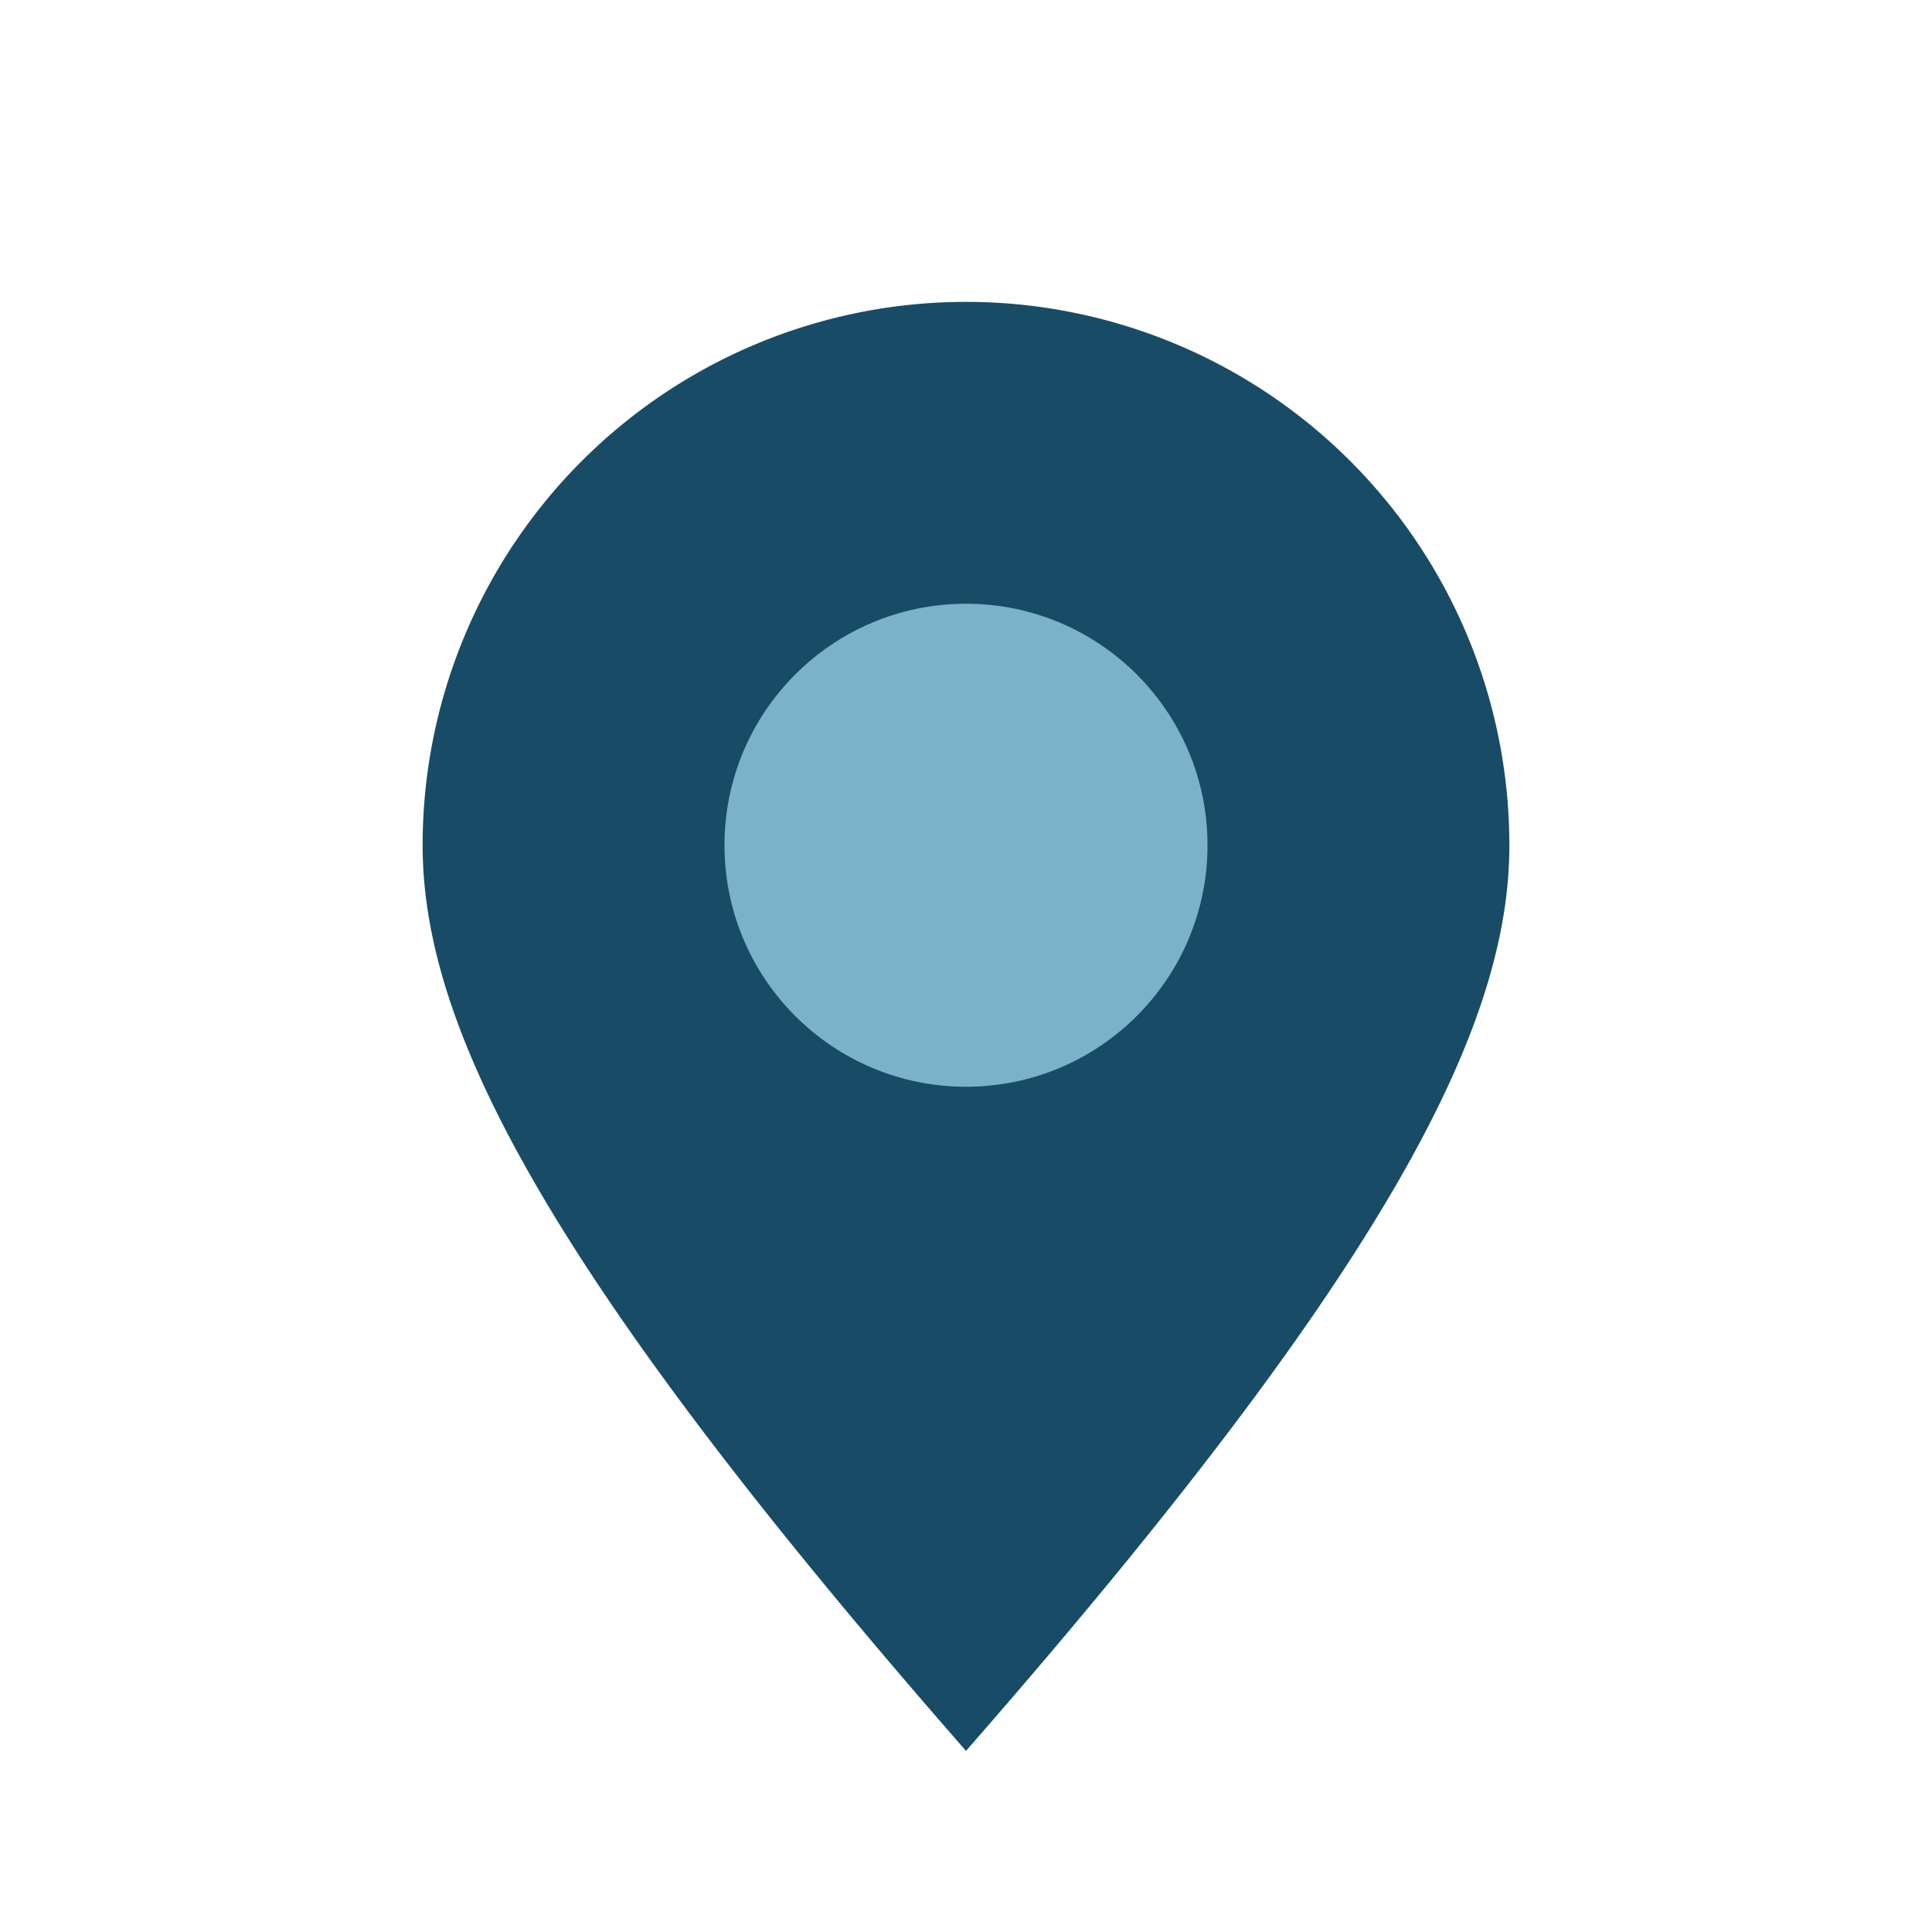
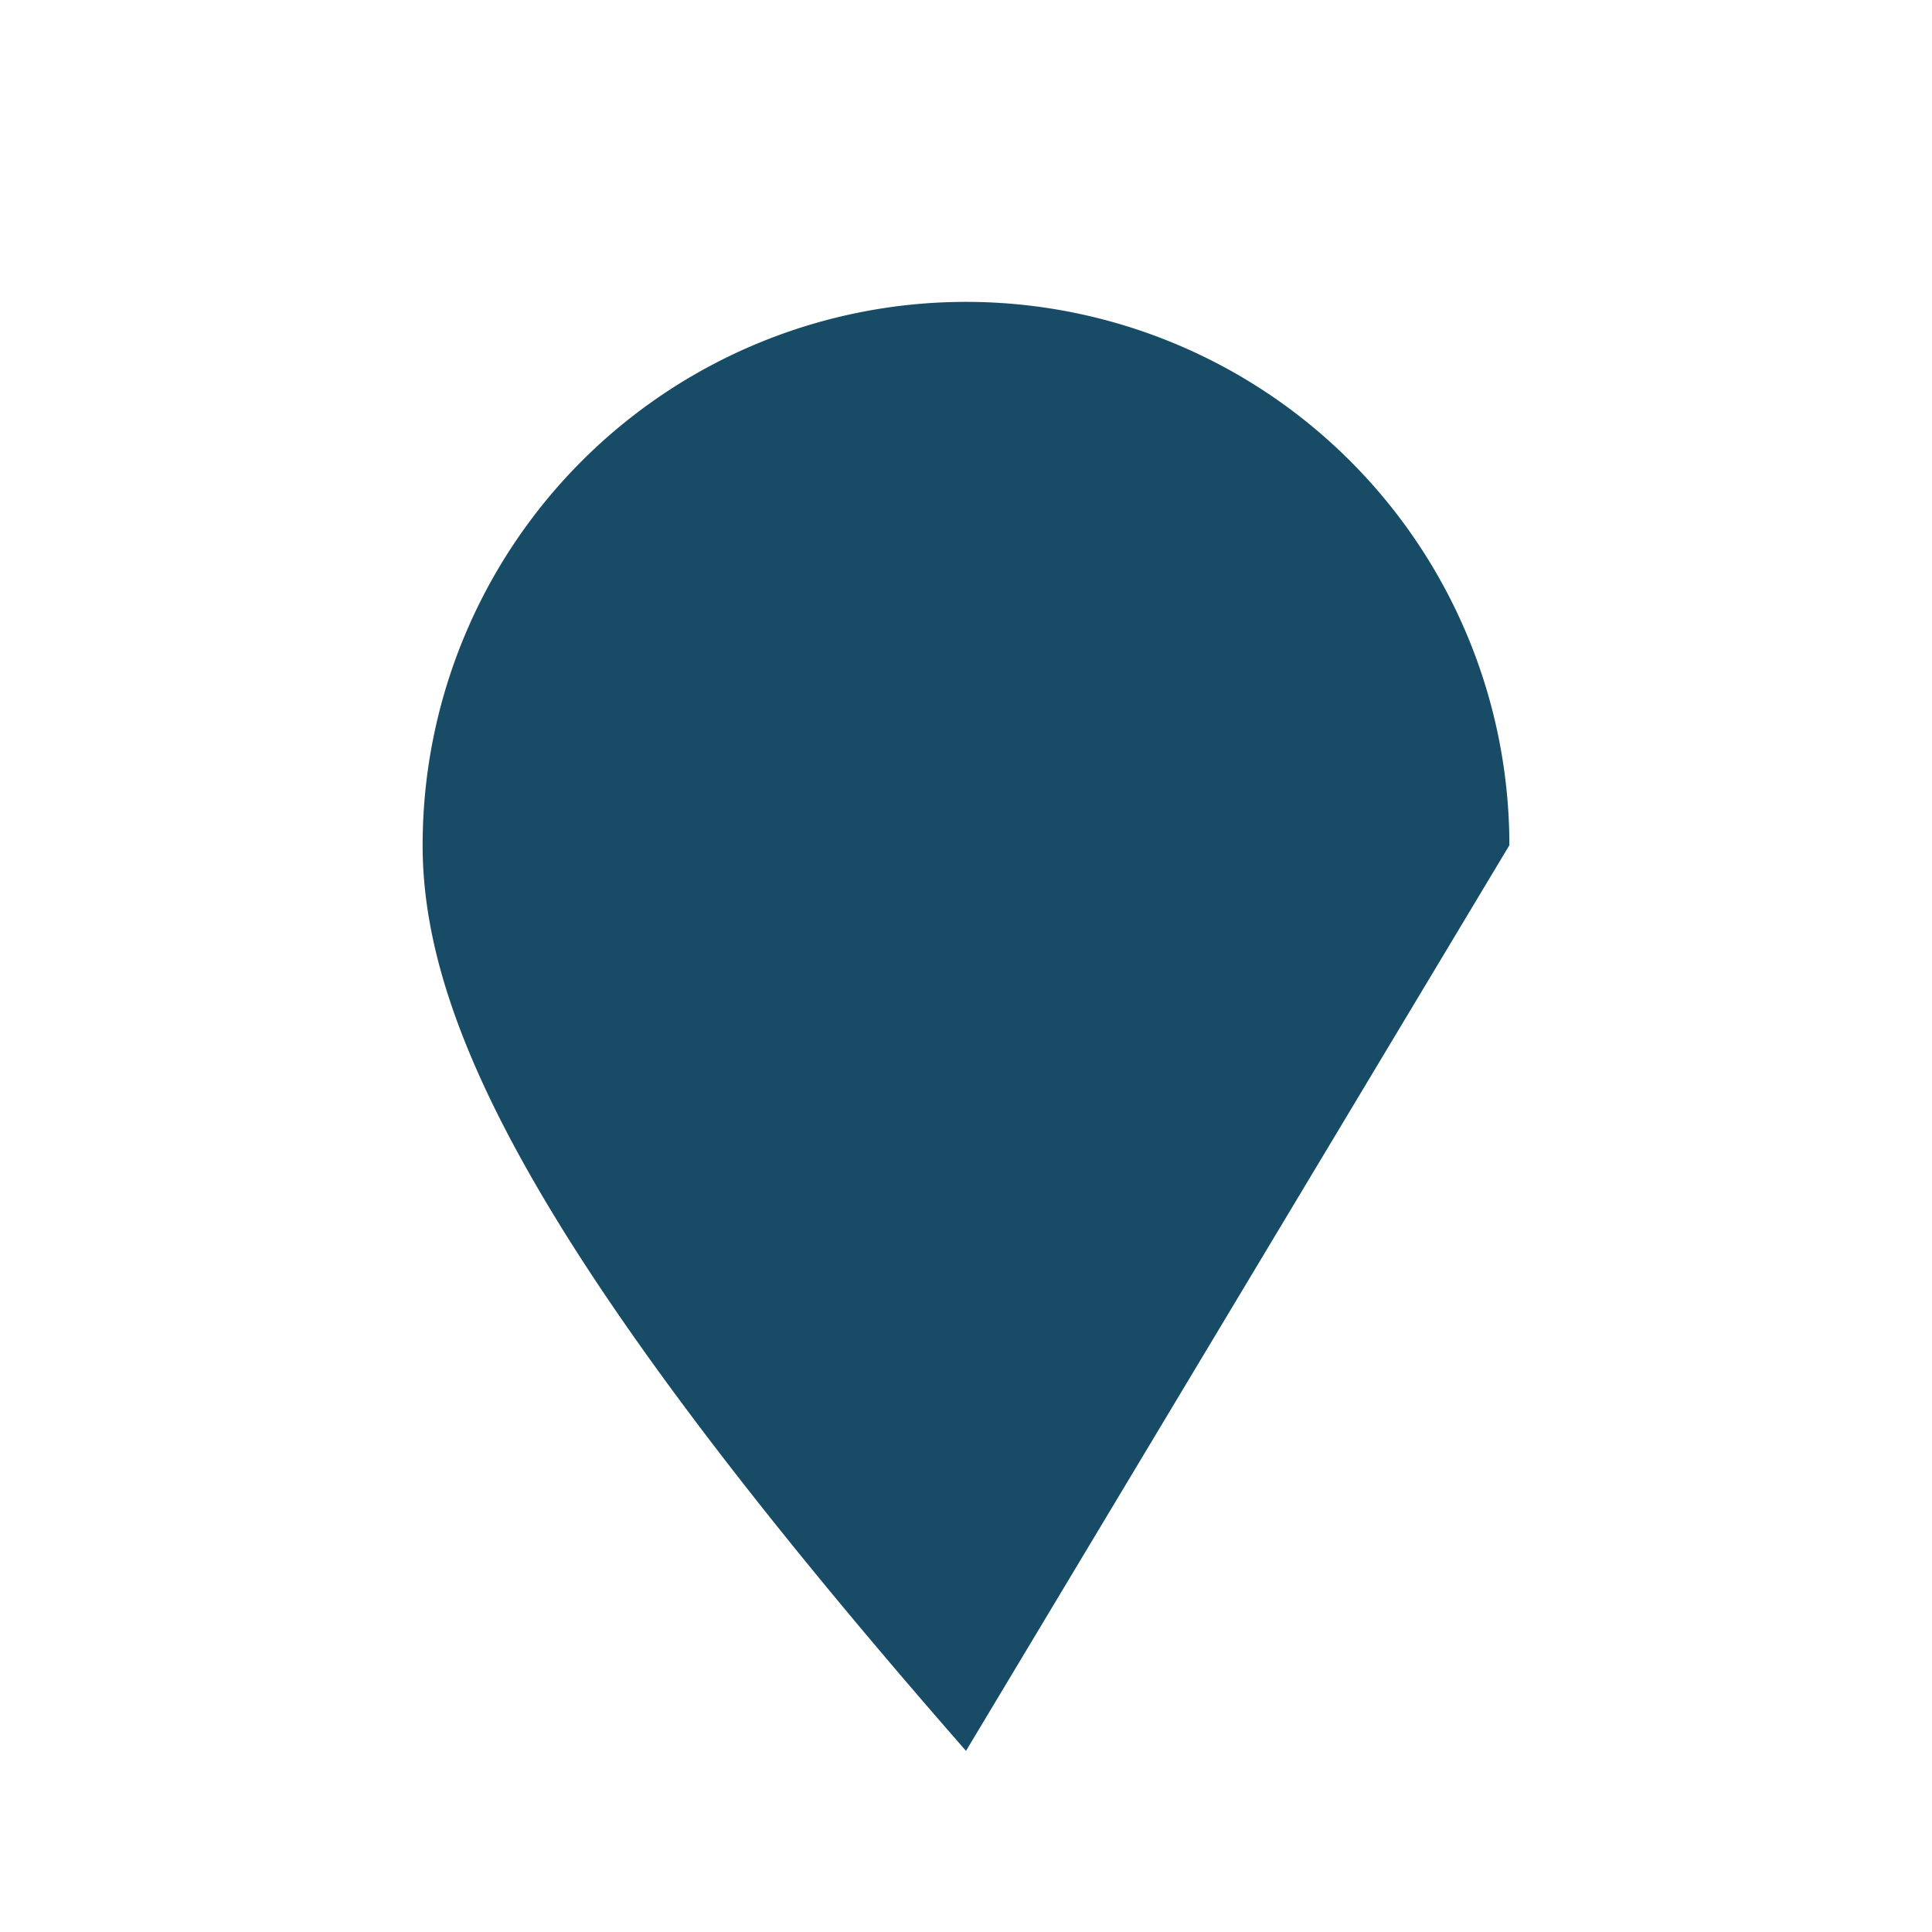
<svg xmlns="http://www.w3.org/2000/svg" width="32" height="32" viewBox="0 0 32 32">
-   <path d="M16 29c-7-8-9-12-9-15a9 9 0 1 1 18 0c0 3-2 7-9 15z" fill="#184c66" />
-   <circle cx="16" cy="14" r="4" fill="#7ab3c8" />
+   <path d="M16 29c-7-8-9-12-9-15a9 9 0 1 1 18 0z" fill="#184c66" />
</svg>